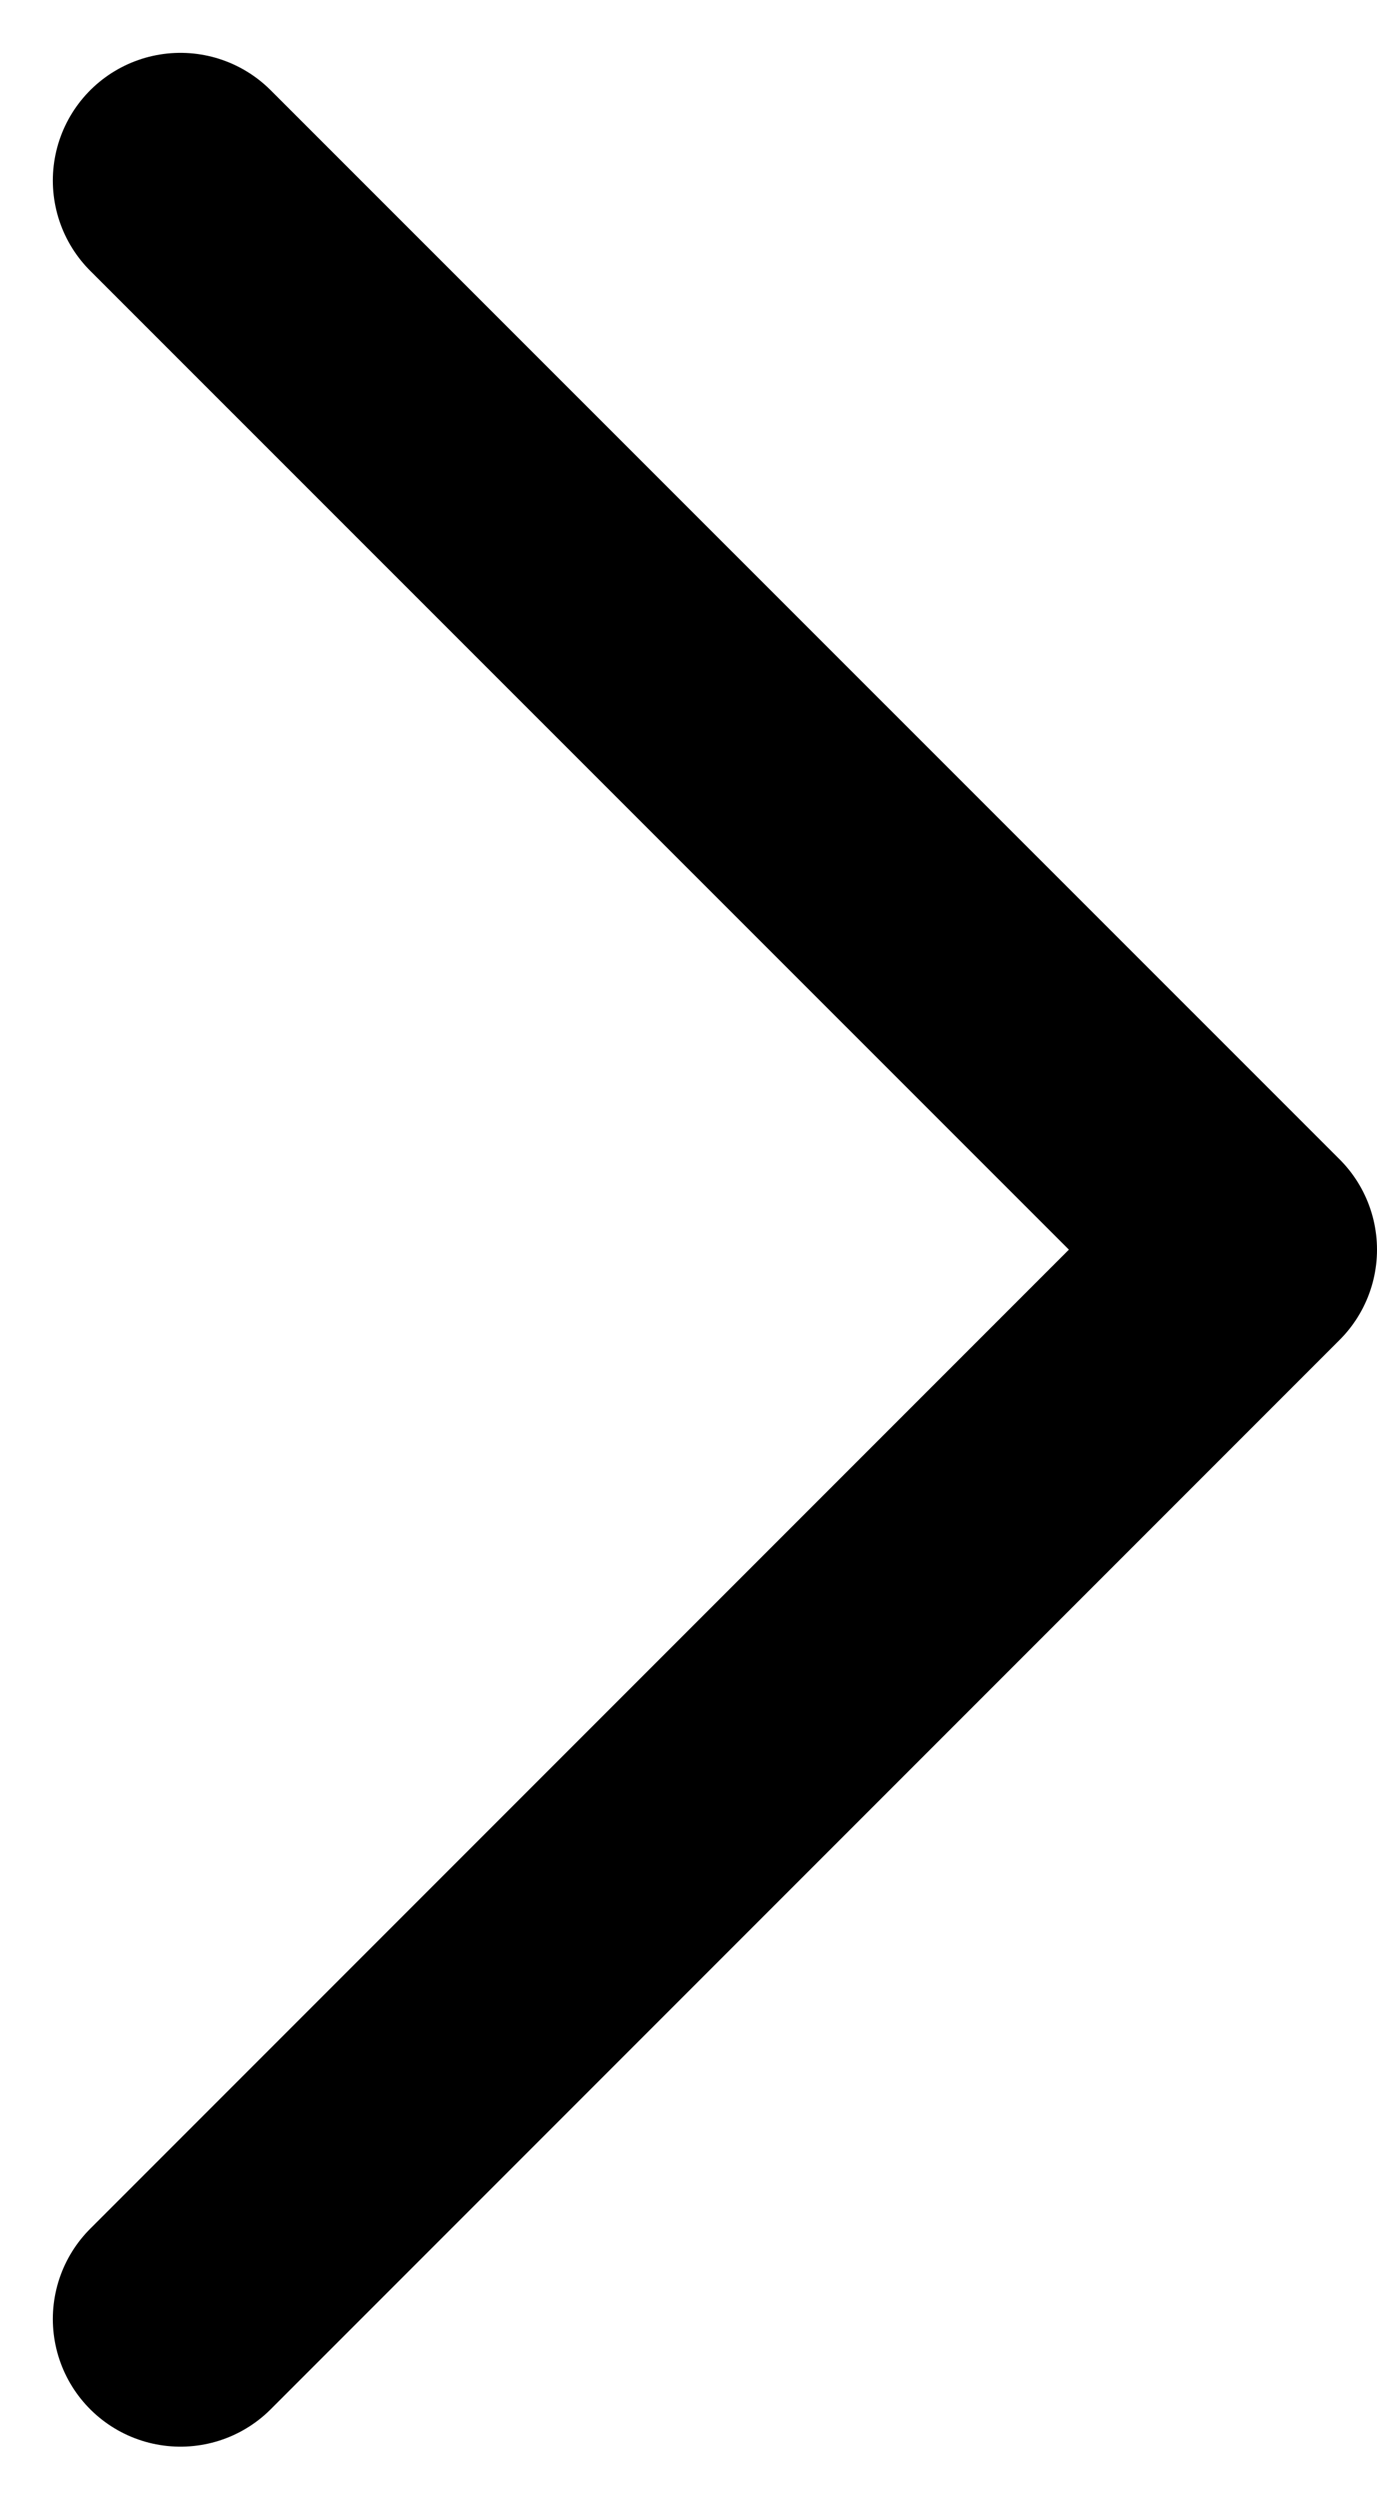
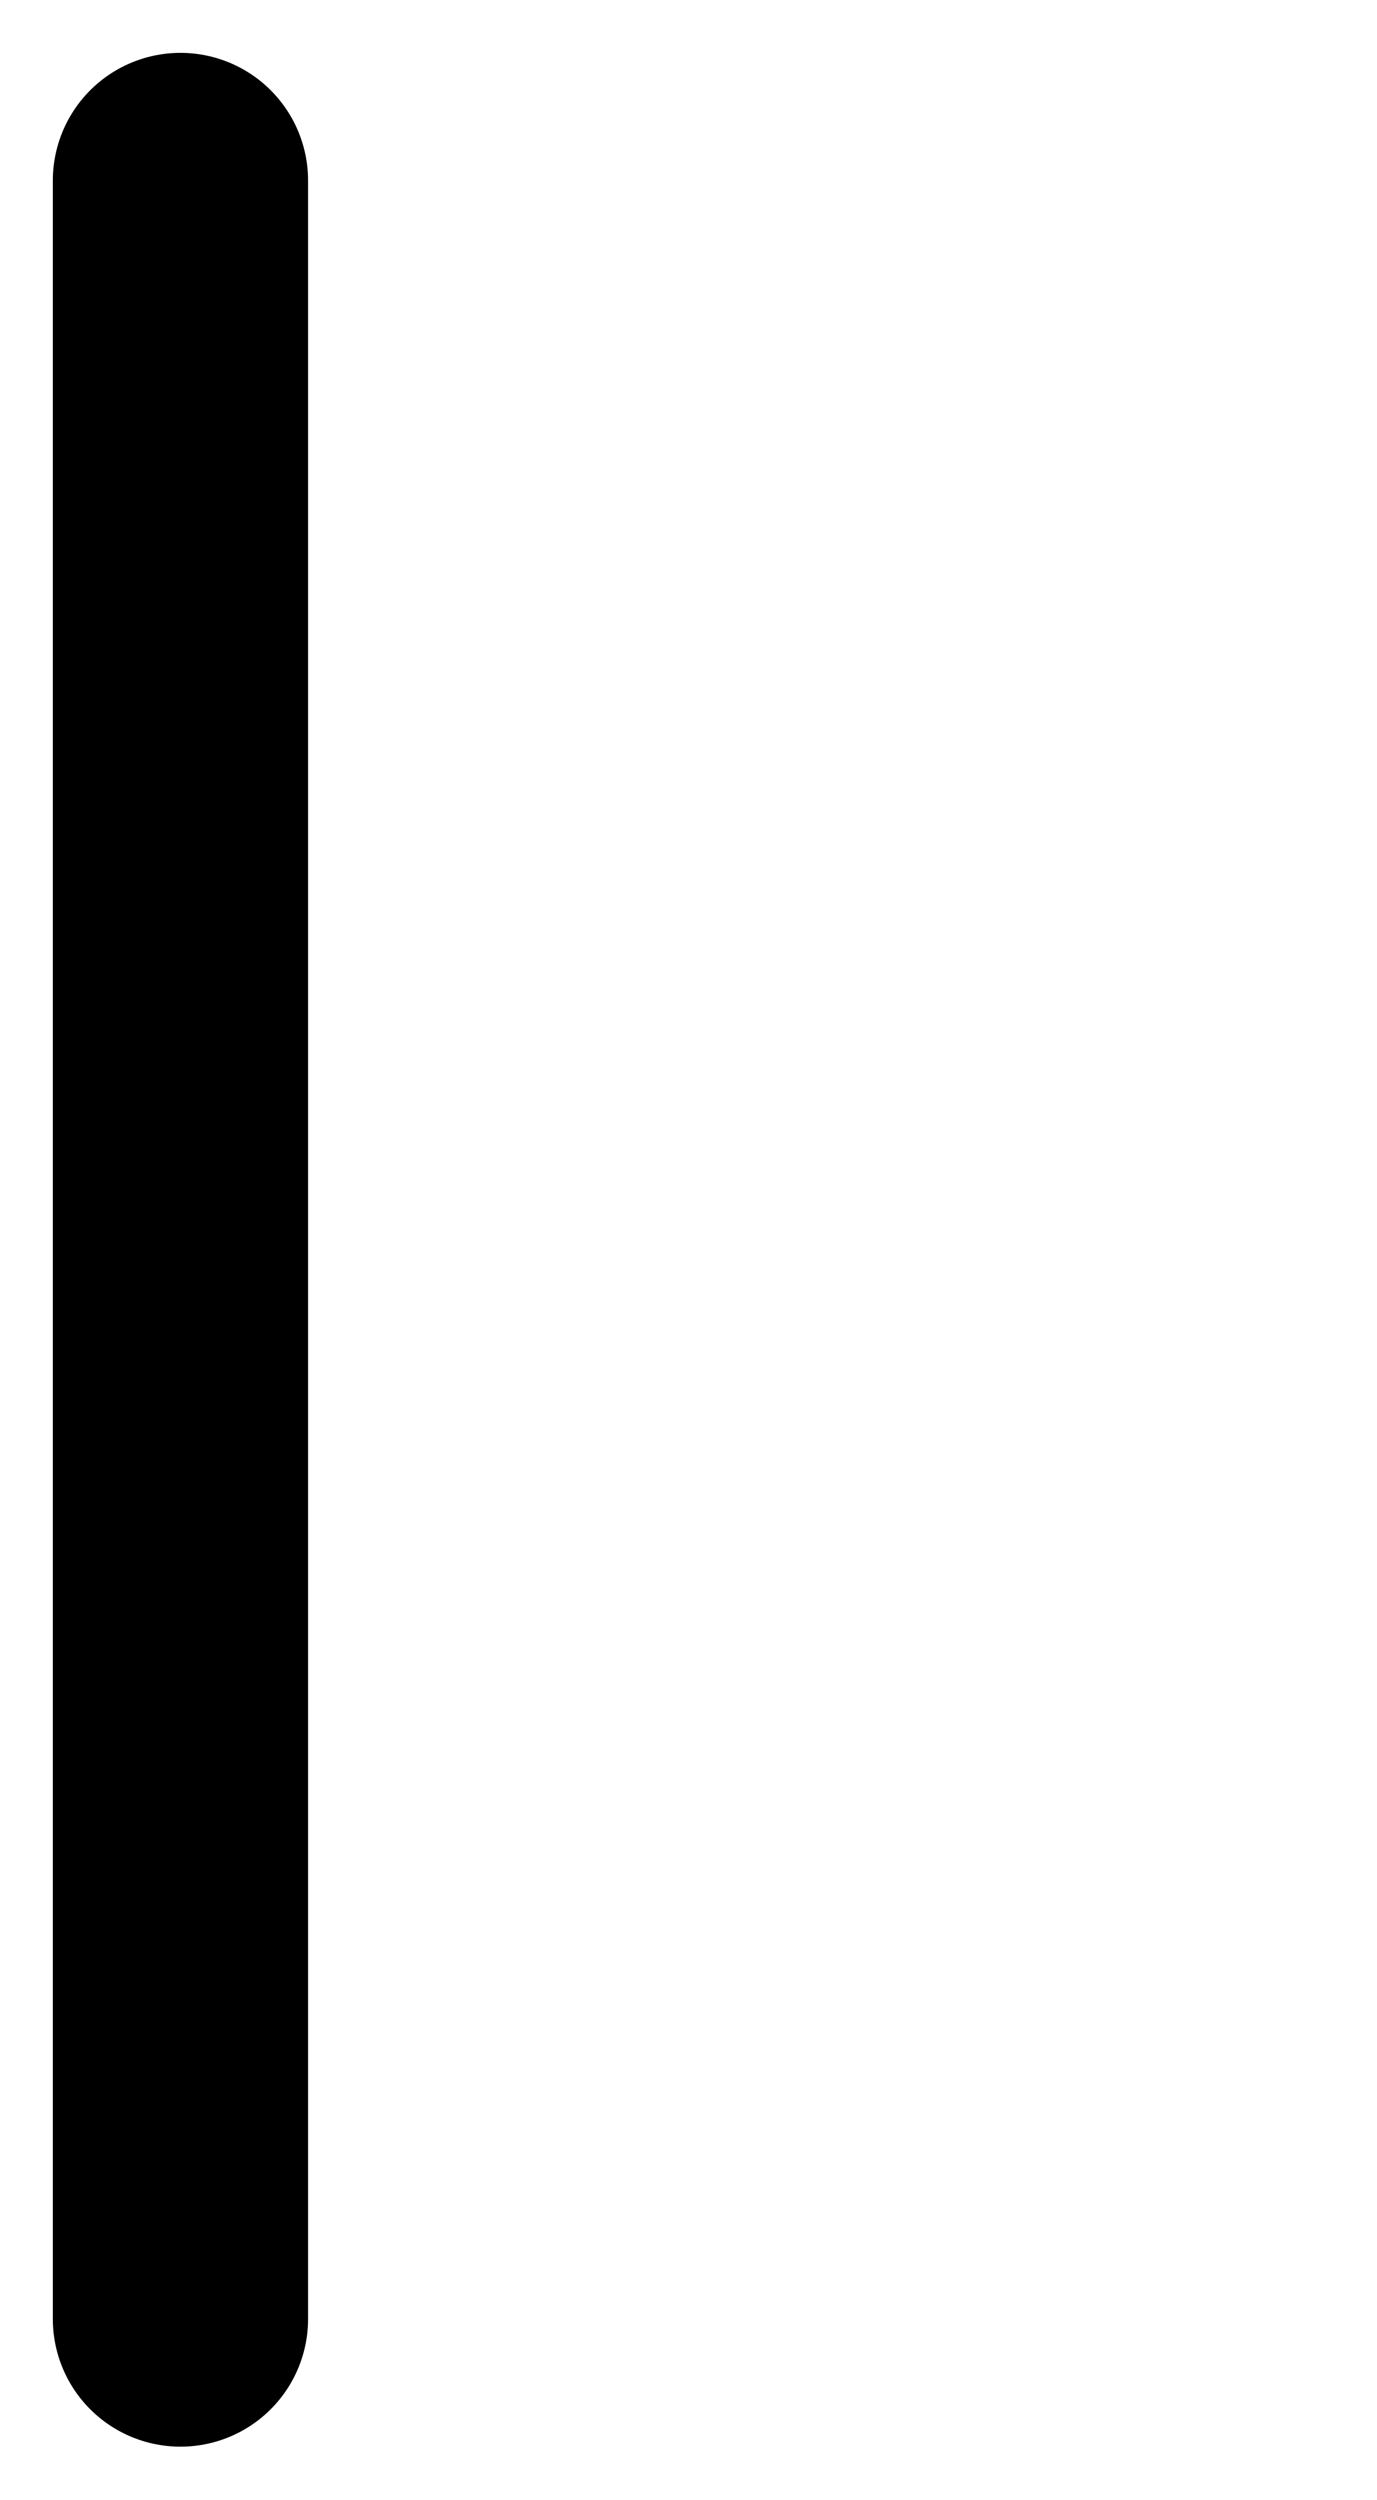
<svg xmlns="http://www.w3.org/2000/svg" width="5.395" height="9.79" viewBox="0 0 5.395 9.79">
-   <path id="Icon_feather-chevron-right" data-name="Icon feather-chevron-right" d="M13.5,17.375l4.188-4.188L13.5,9" transform="translate(-12.793 -8.293)" fill="none" stroke="#000" stroke-linecap="round" stroke-linejoin="round" stroke-width="1" />
+   <path id="Icon_feather-chevron-right" data-name="Icon feather-chevron-right" d="M13.5,17.375L13.5,9" transform="translate(-12.793 -8.293)" fill="none" stroke="#000" stroke-linecap="round" stroke-linejoin="round" stroke-width="1" />
</svg>